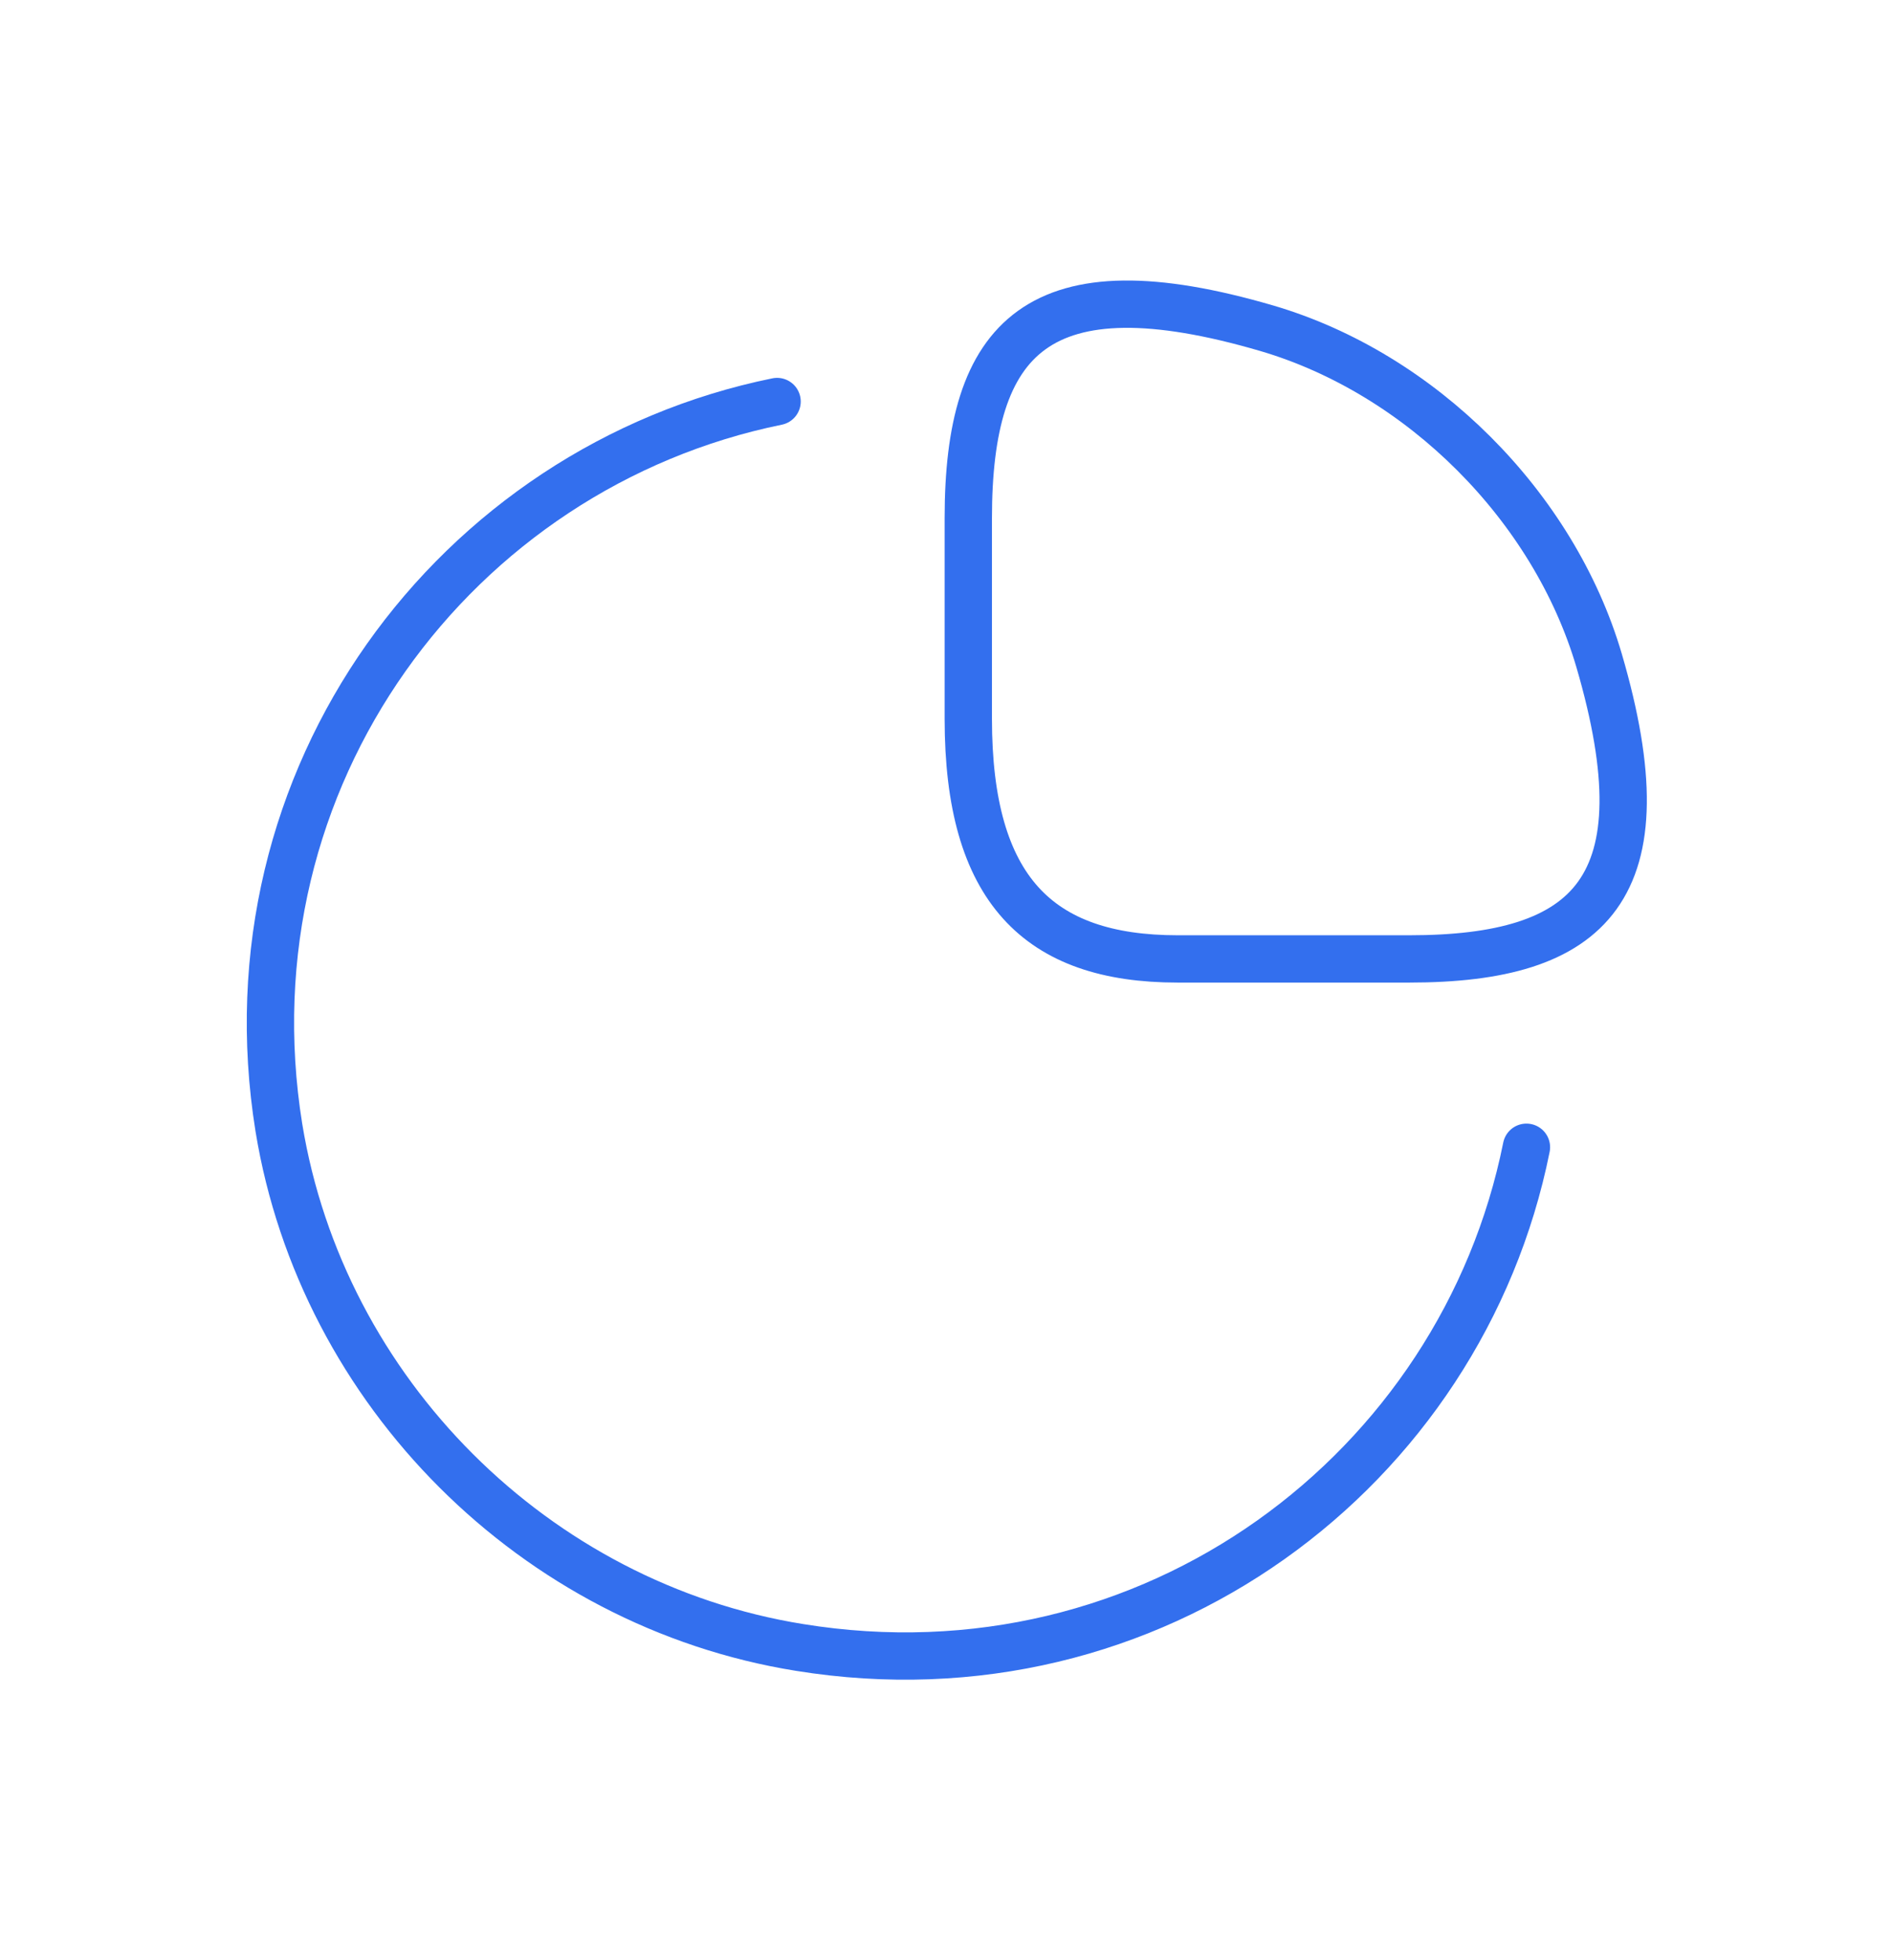
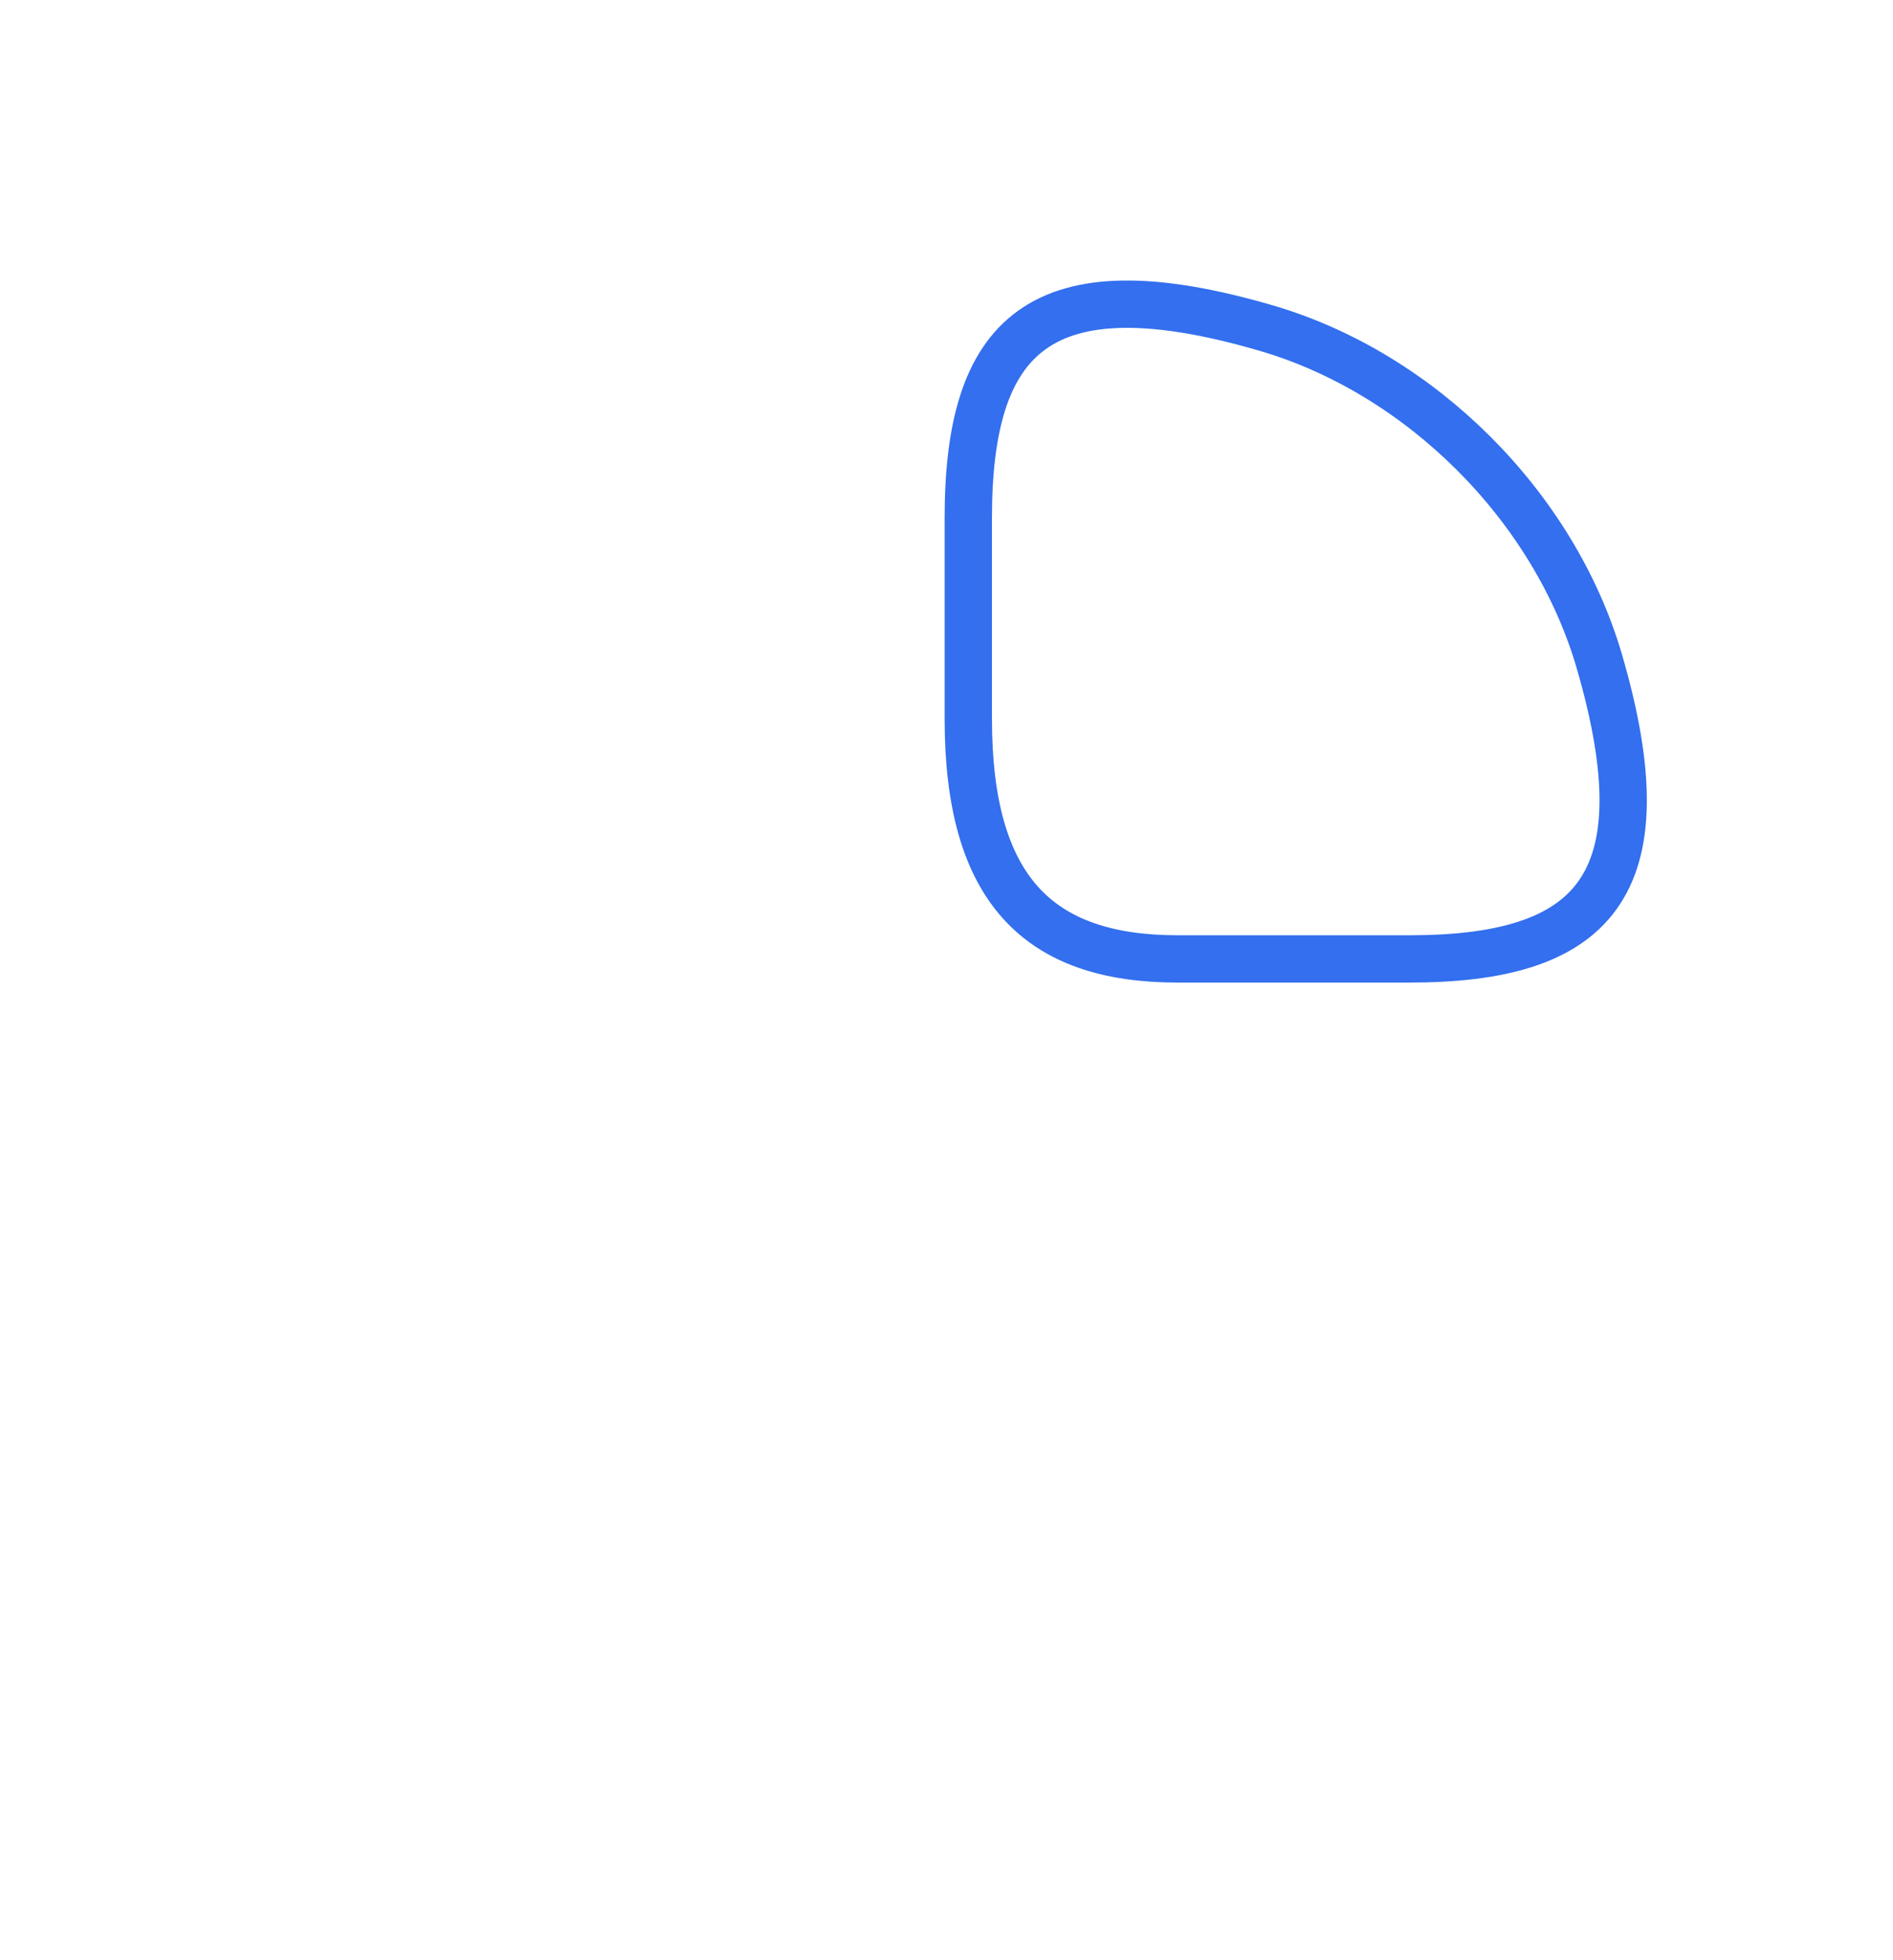
<svg xmlns="http://www.w3.org/2000/svg" width="280" height="290" viewBox="0 0 280 290" fill="none">
  <path d="M208.449 141.866C235.282 141.866 246.428 131.546 236.521 97.695C229.813 74.887 210.204 55.278 187.396 48.57C153.545 38.663 143.224 49.809 143.224 76.641V106.364C143.224 131.546 153.545 141.866 174.186 141.866H208.449Z" stroke="#336FEE" stroke-width="7" stroke-linecap="round" stroke-linejoin="round" />
-   <path d="M225.781 169.727C216.183 217.511 170.36 252.187 118.242 243.725C79.128 237.429 47.651 205.952 41.252 166.838C32.893 114.926 67.363 69.103 114.94 59.402" stroke="#336FEE" stroke-width="7" stroke-linecap="round" stroke-linejoin="round" />
</svg>